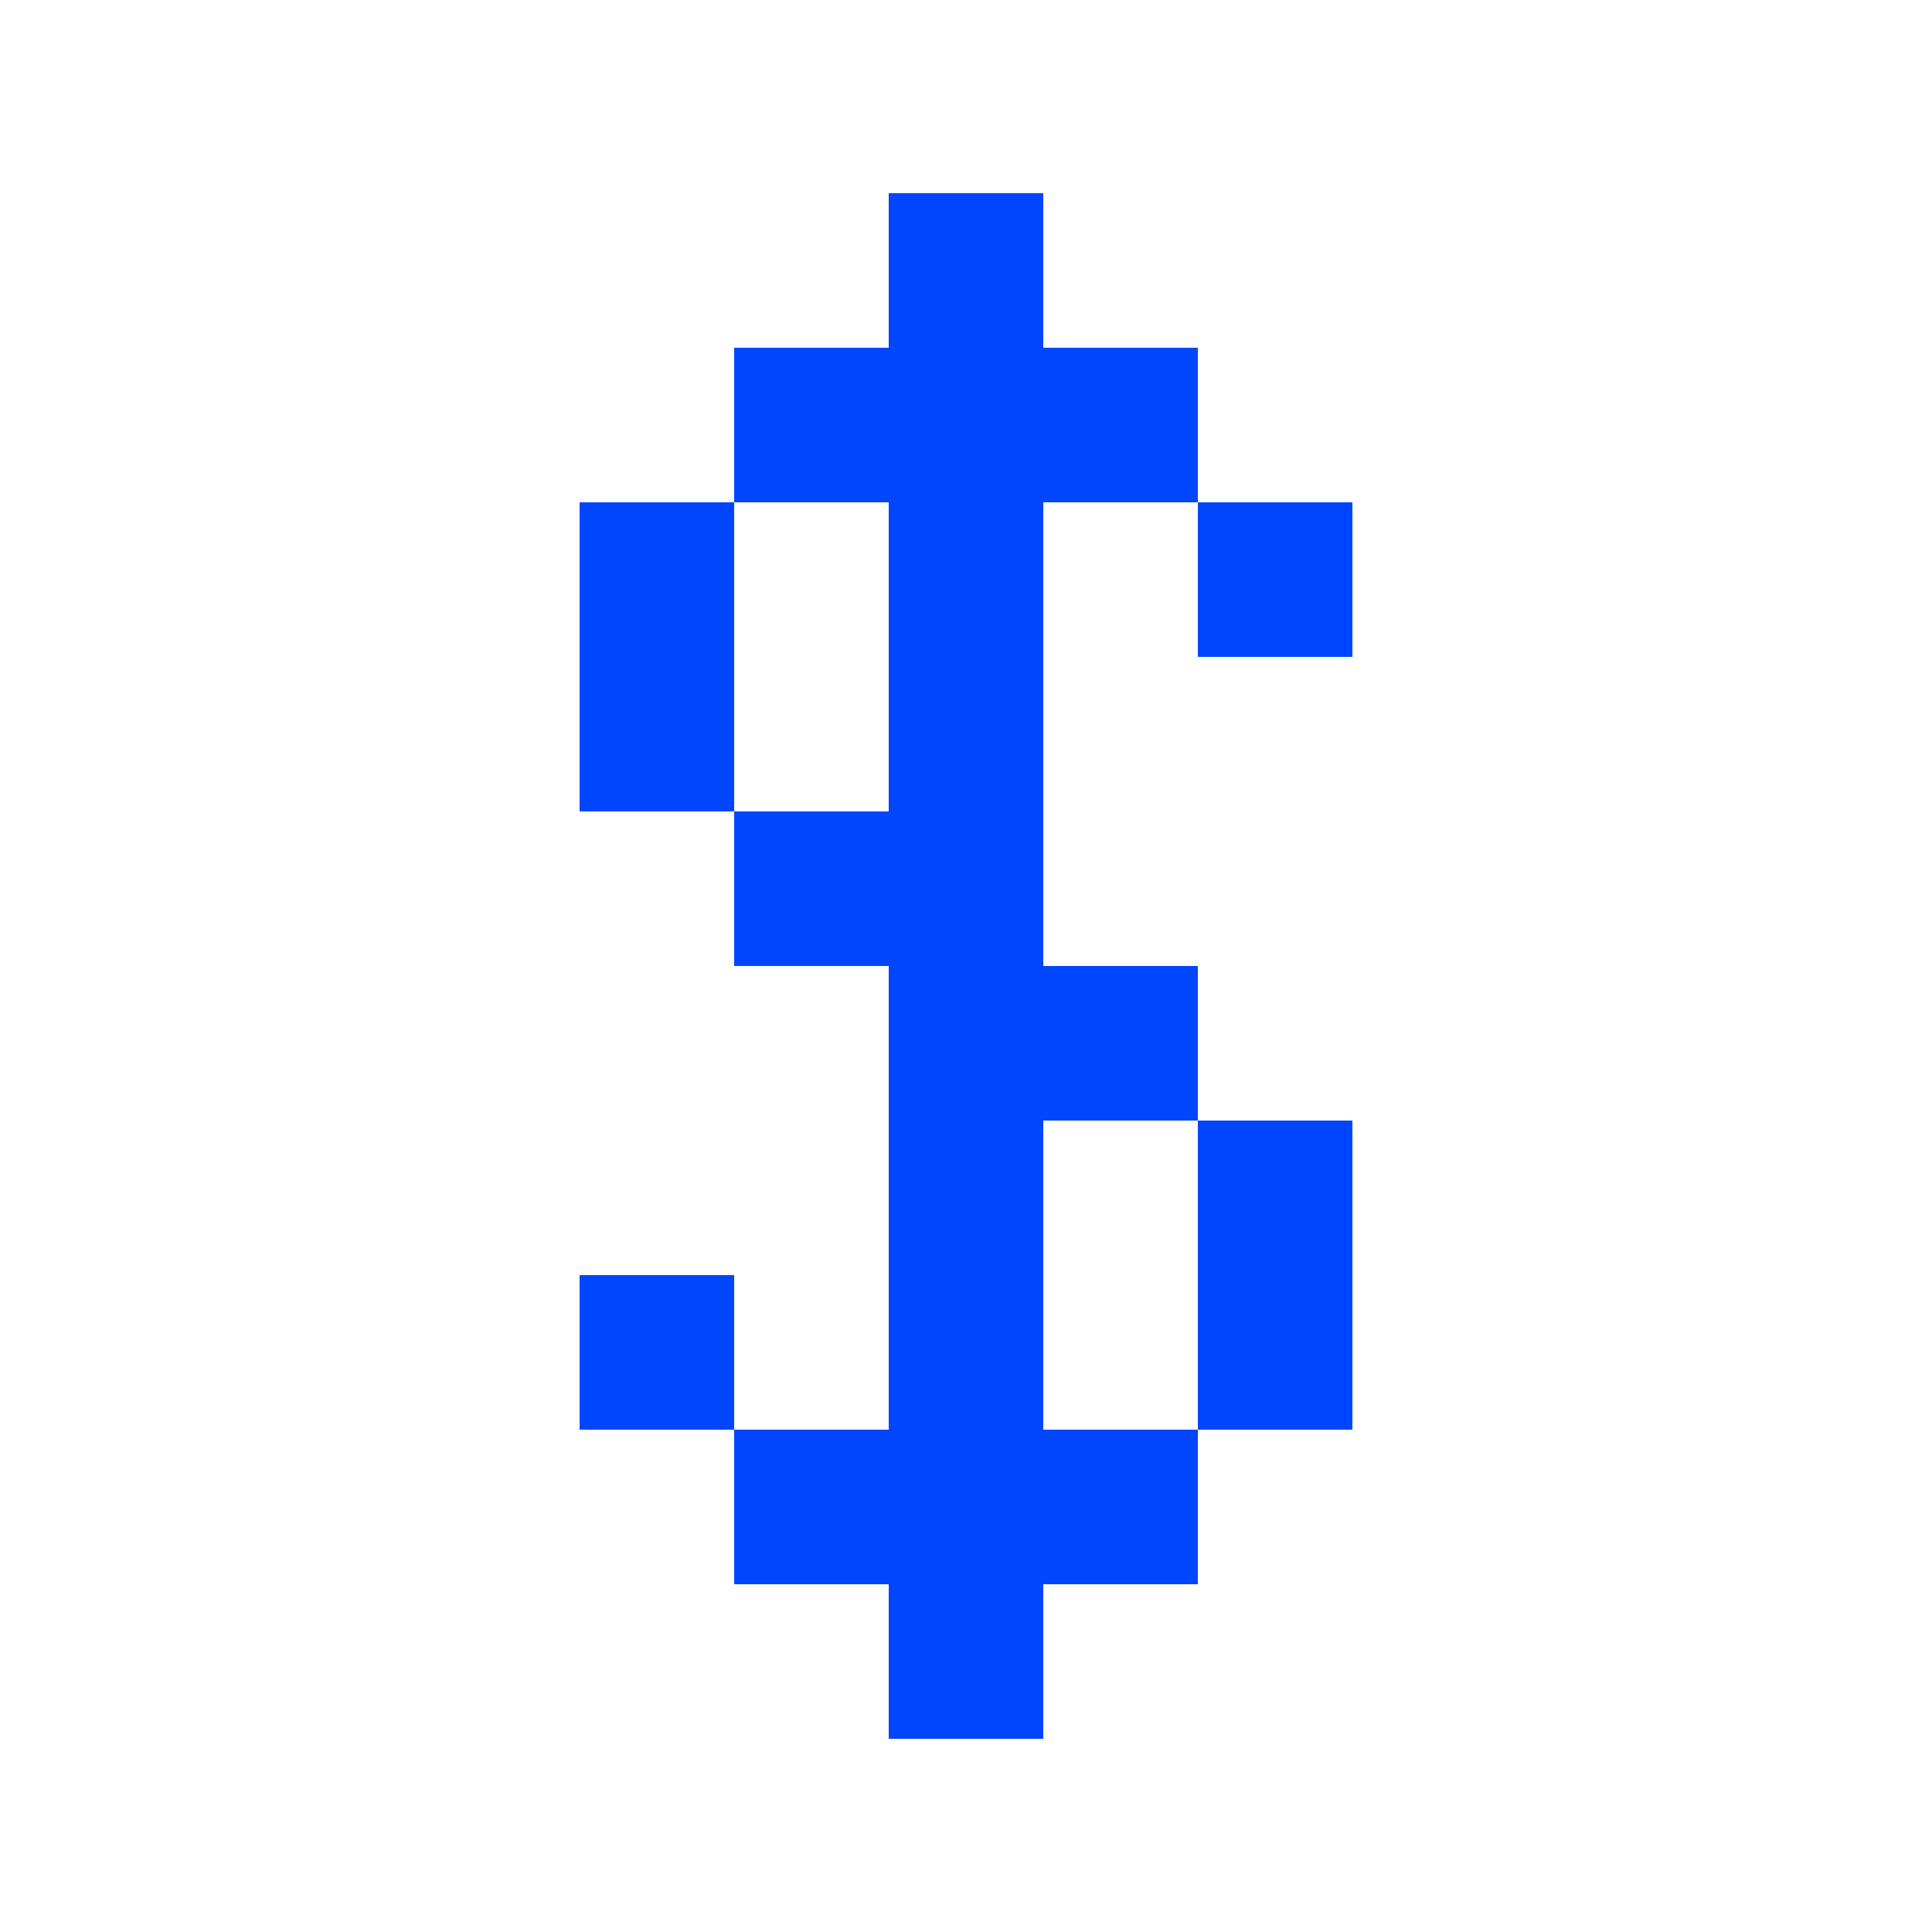
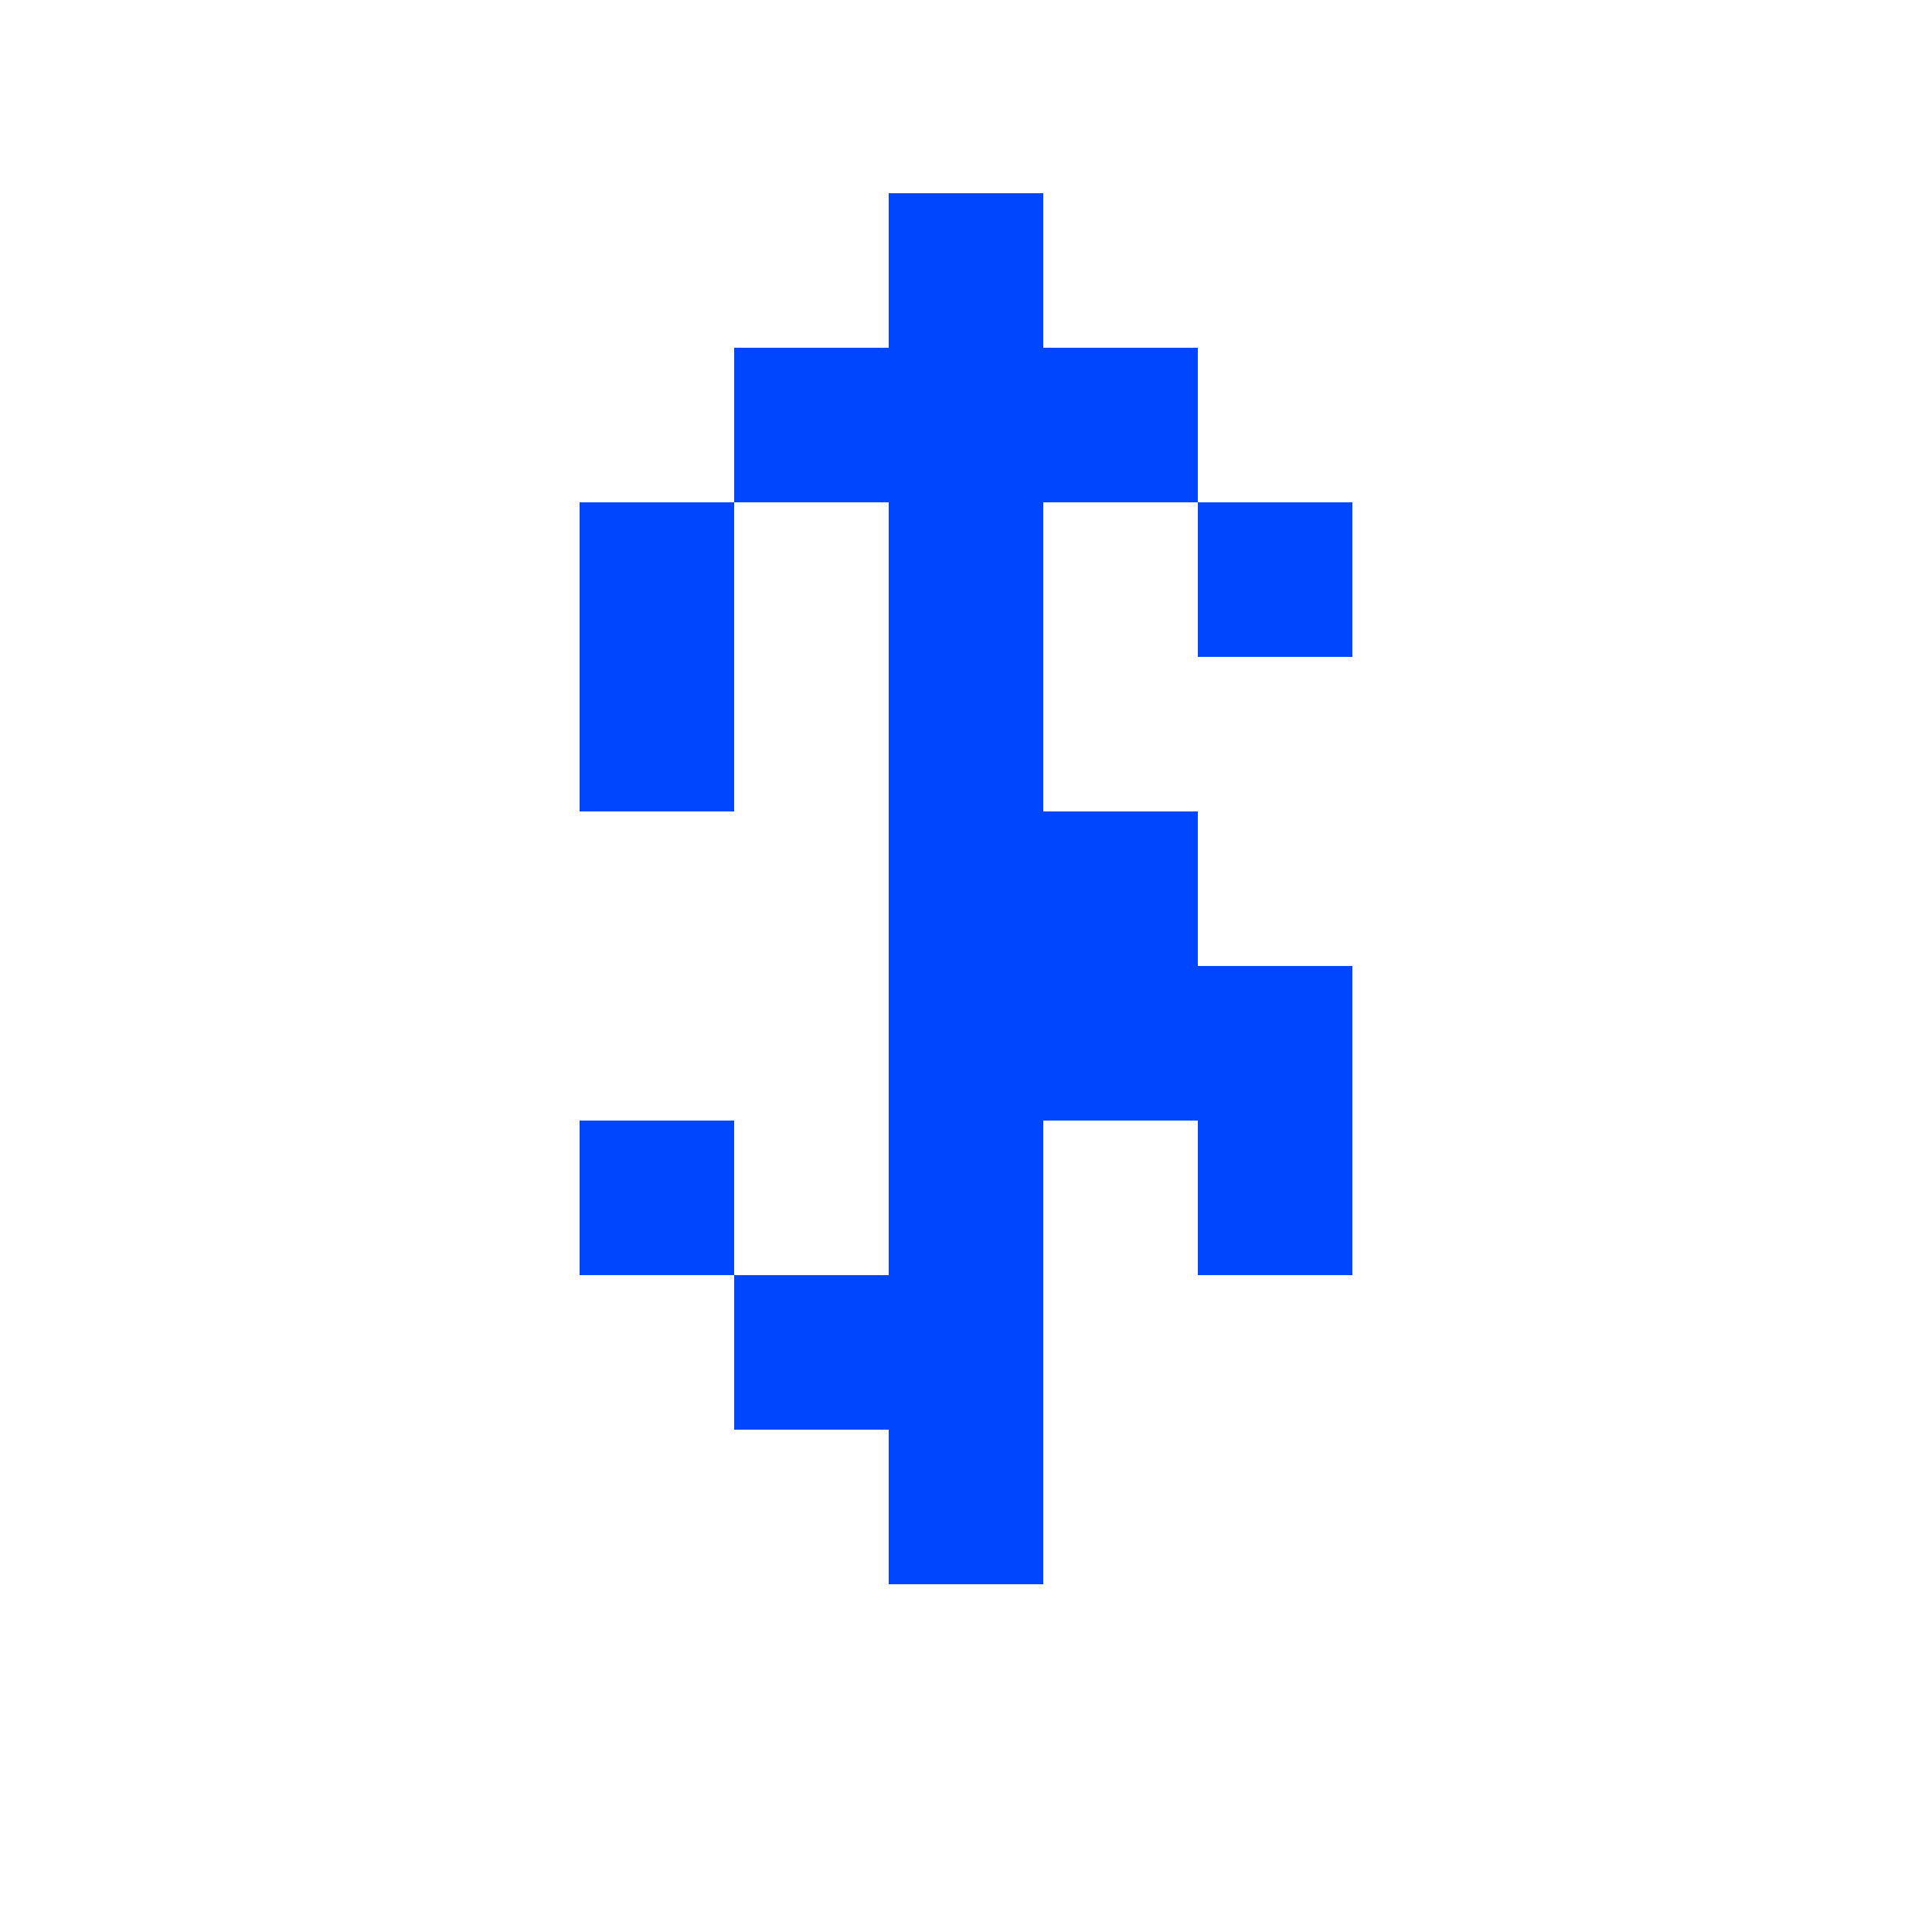
<svg xmlns="http://www.w3.org/2000/svg" data-bbox="60 20 80 160" viewBox="0 0 200 200" height="200" width="200" data-type="color">
  <g>
-     <path d="M108 20H92v16H76v16H60v32h16v16h16v48H76v-16H60v16h16v16h16v16h16v-16h16v-16h16v-32h-16v-16h-16V52h16v16h16V52h-16V36h-16V20zm16 96v32h-16v-32h16zM76 84V52h16v32H76z" fill-rule="evenodd" clip-rule="evenodd" fill="#0046FF" data-color="1" />
+     <path d="M108 20H92v16H76v16H60v32h16h16v48H76v-16H60v16h16v16h16v16h16v-16h16v-16h16v-32h-16v-16h-16V52h16v16h16V52h-16V36h-16V20zm16 96v32h-16v-32h16zM76 84V52h16v32H76z" fill-rule="evenodd" clip-rule="evenodd" fill="#0046FF" data-color="1" />
  </g>
</svg>